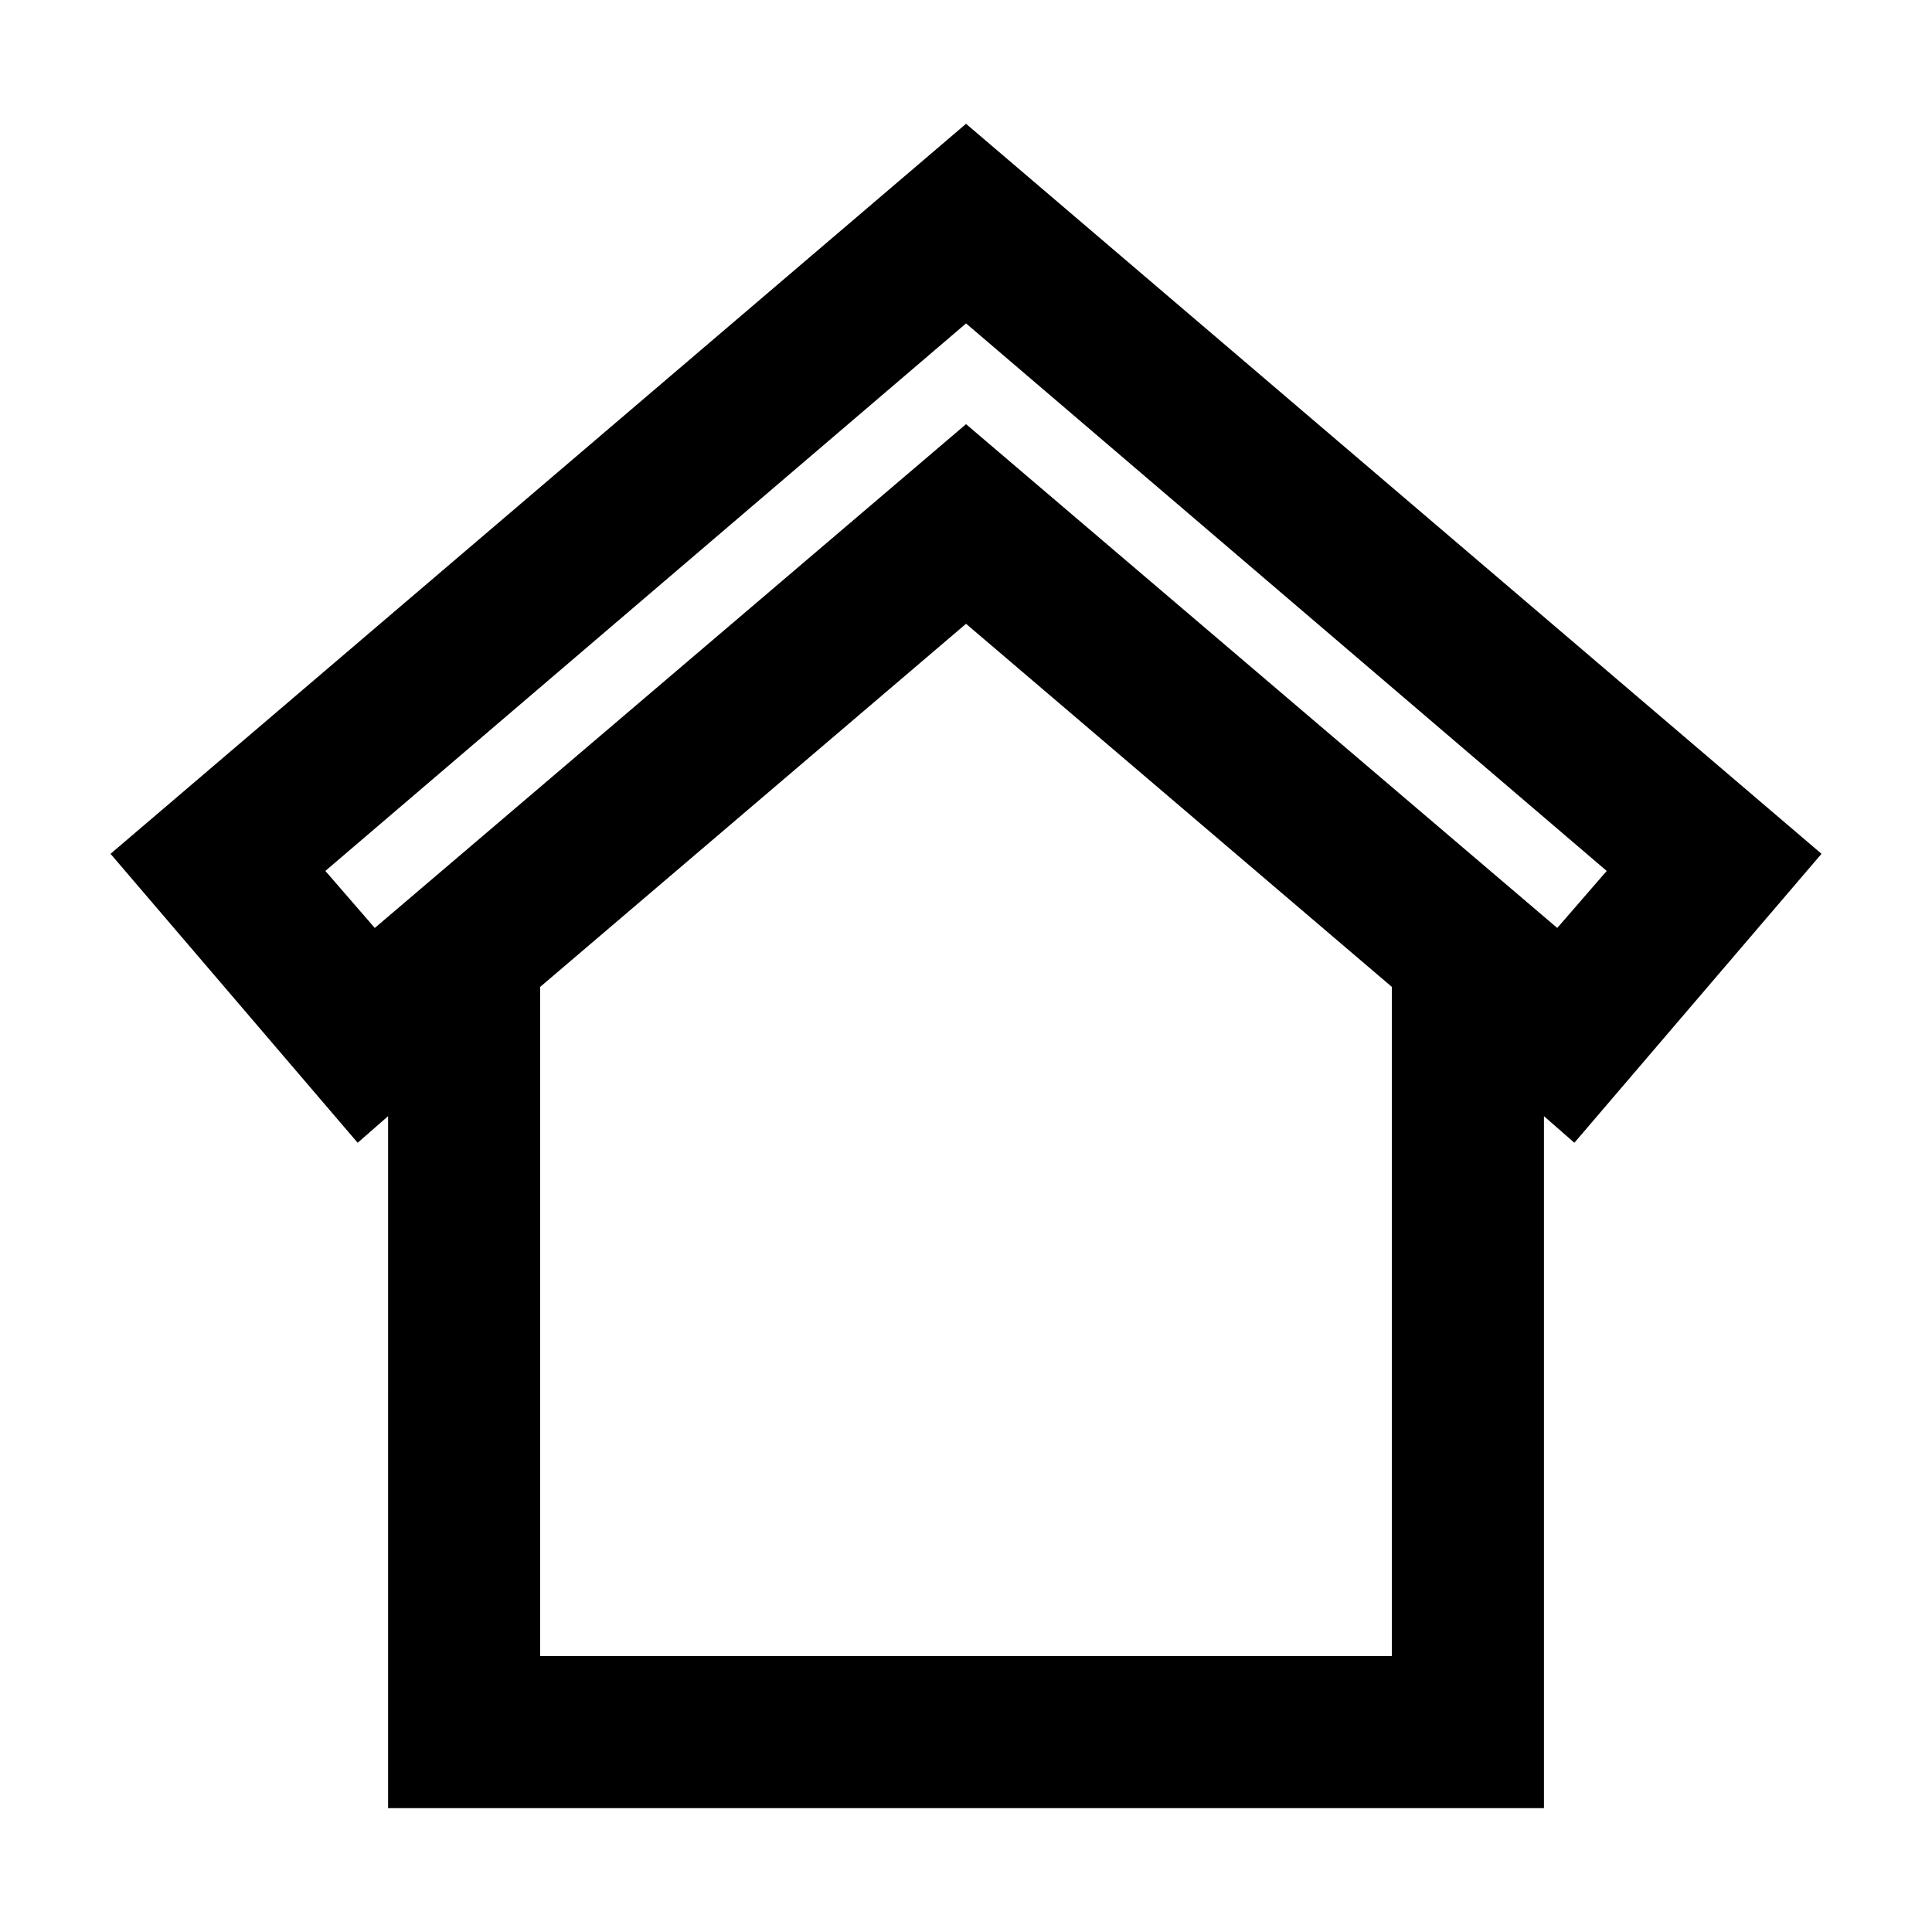
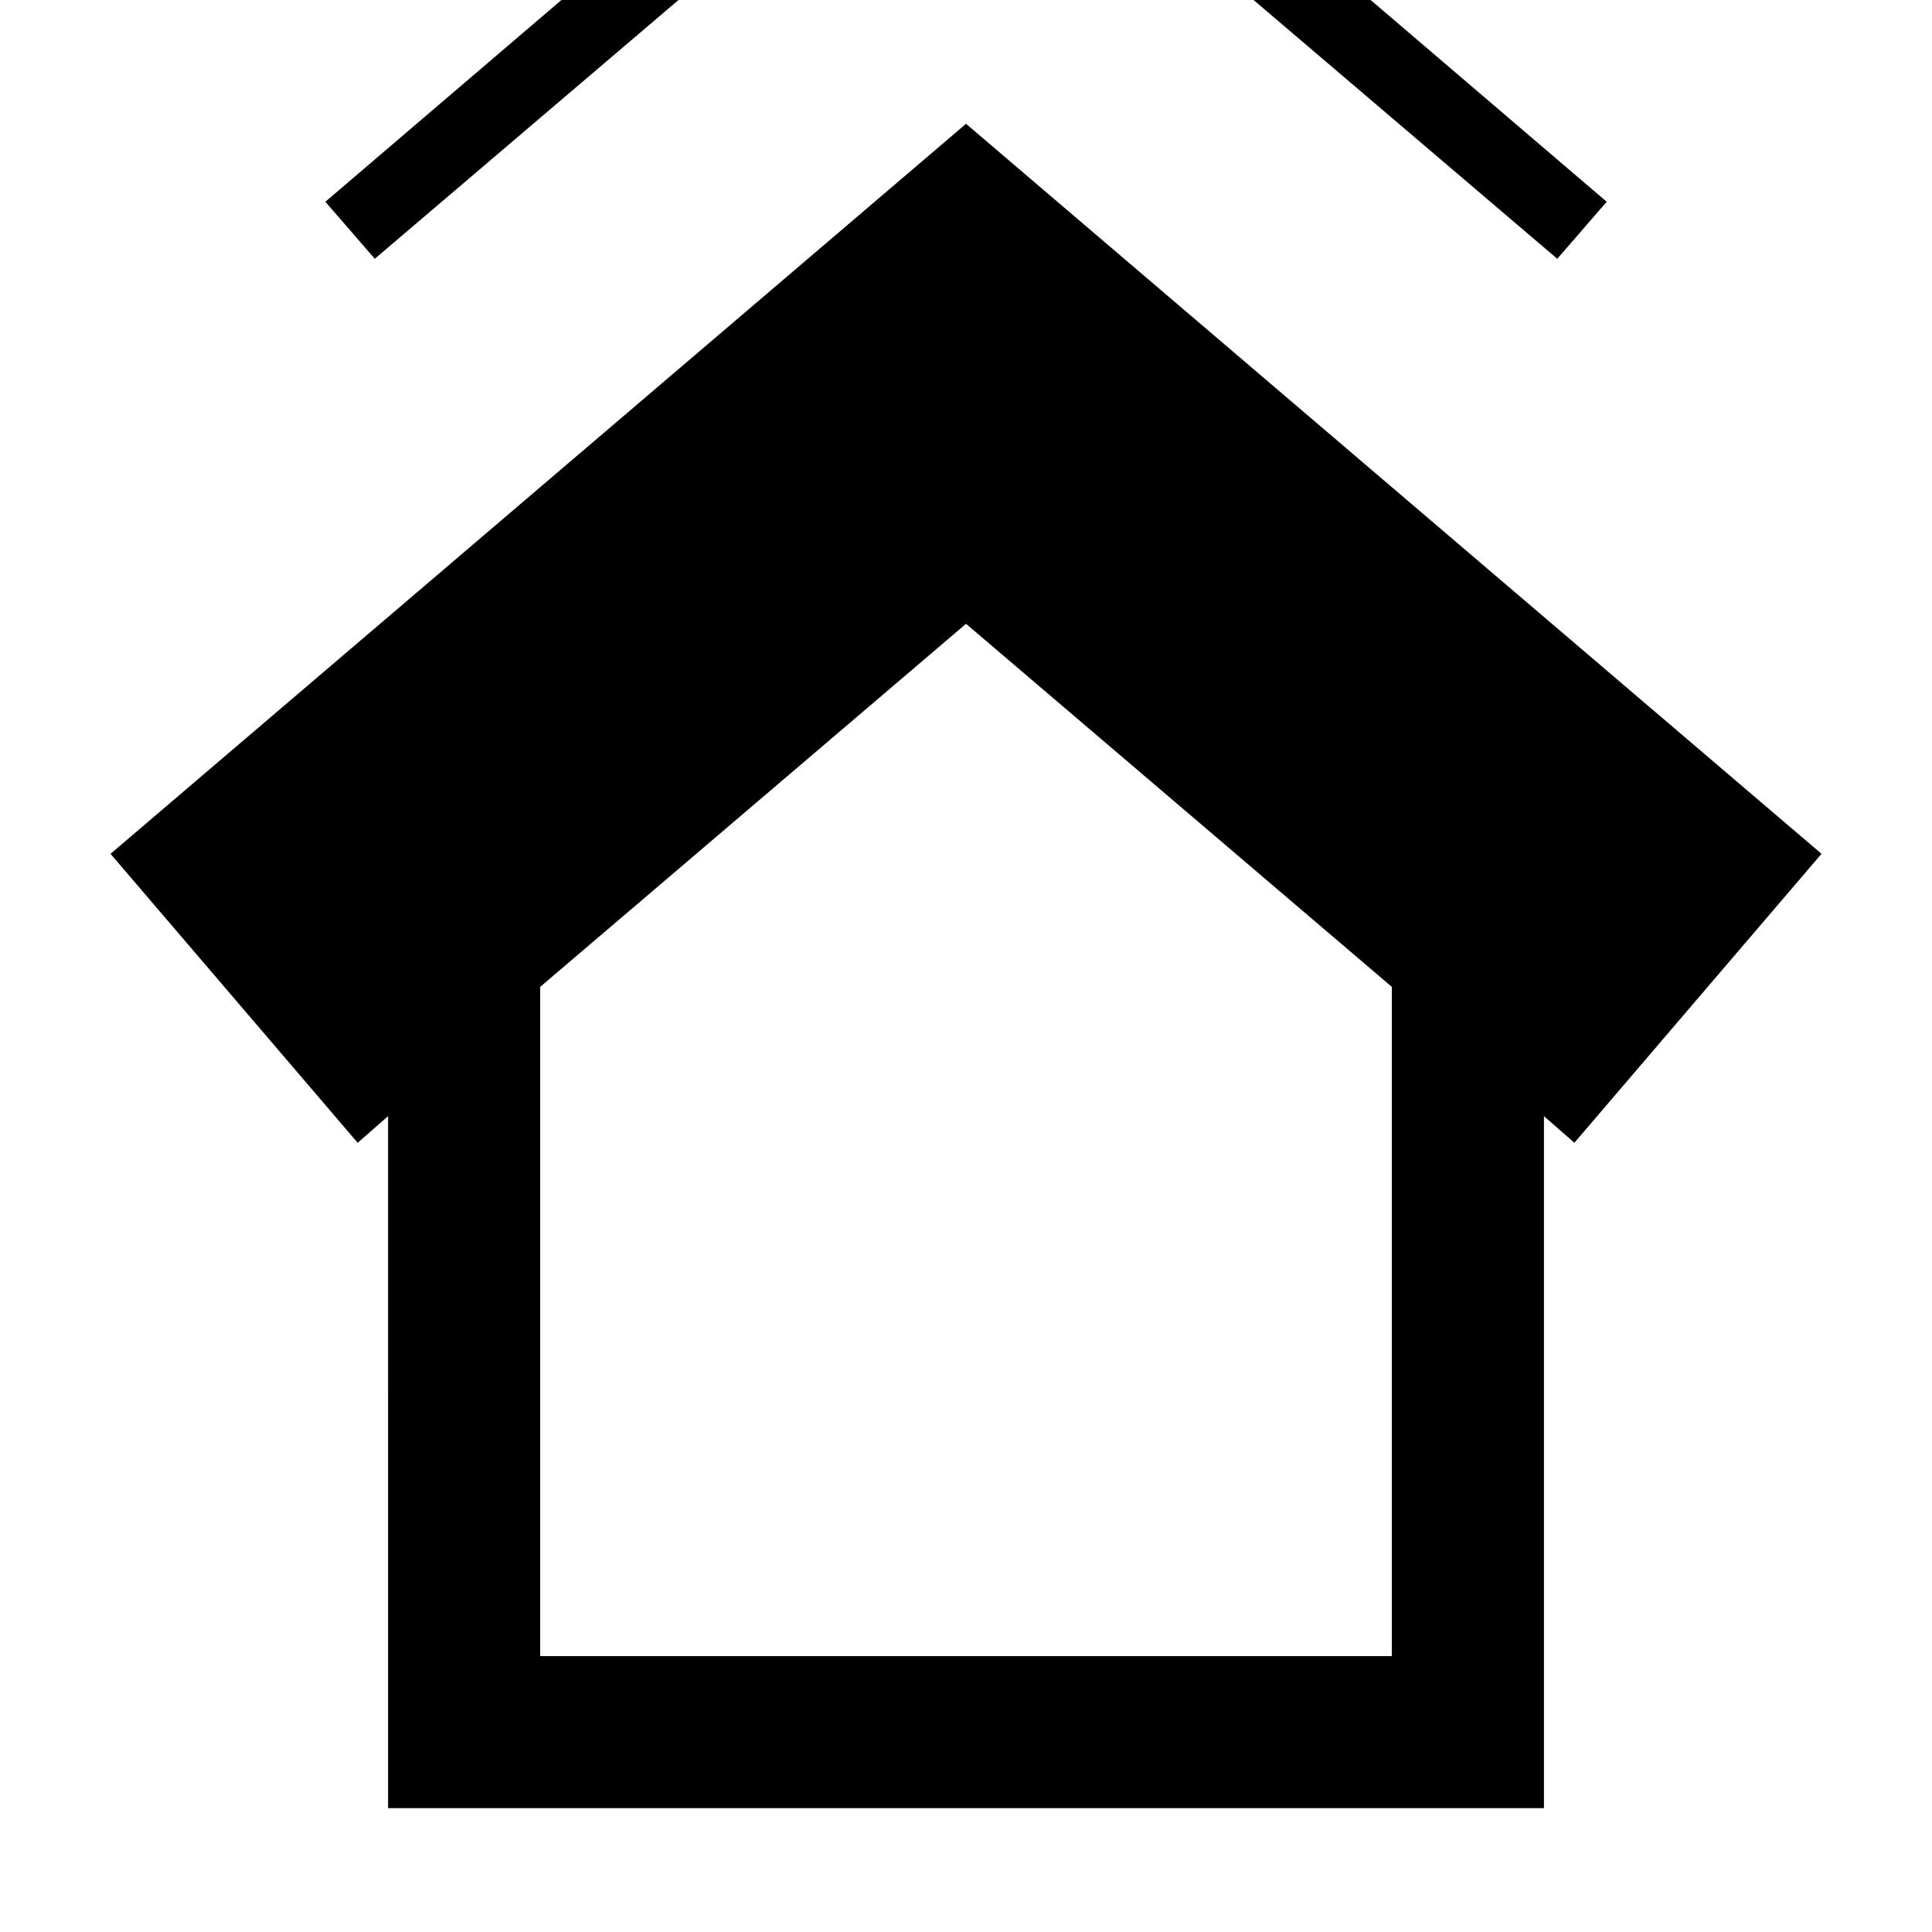
<svg xmlns="http://www.w3.org/2000/svg" fill="#000000" width="800px" height="800px" version="1.1" viewBox="144 144 512 512">
-   <path d="m173.29 370.27 65.496 76.578 8.062-7.055-0.004 183.39h306.32v-183.39l8.062 7.051 65.492-76.578-226.71-193.46zm339.57 212.61h-225.71v-177.34l112.86-96.227 112.85 96.227zm43.832-192.96-156.68-133.51-156.69 133.51-13.098-15.113 169.79-145.1 169.78 145.1z" />
+   <path d="m173.29 370.27 65.496 76.578 8.062-7.055-0.004 183.39h306.32v-183.39l8.062 7.051 65.492-76.578-226.71-193.46zm339.57 212.61h-225.71v-177.34l112.86-96.227 112.85 96.227m43.832-192.96-156.68-133.51-156.69 133.51-13.098-15.113 169.79-145.1 169.78 145.1z" />
</svg>